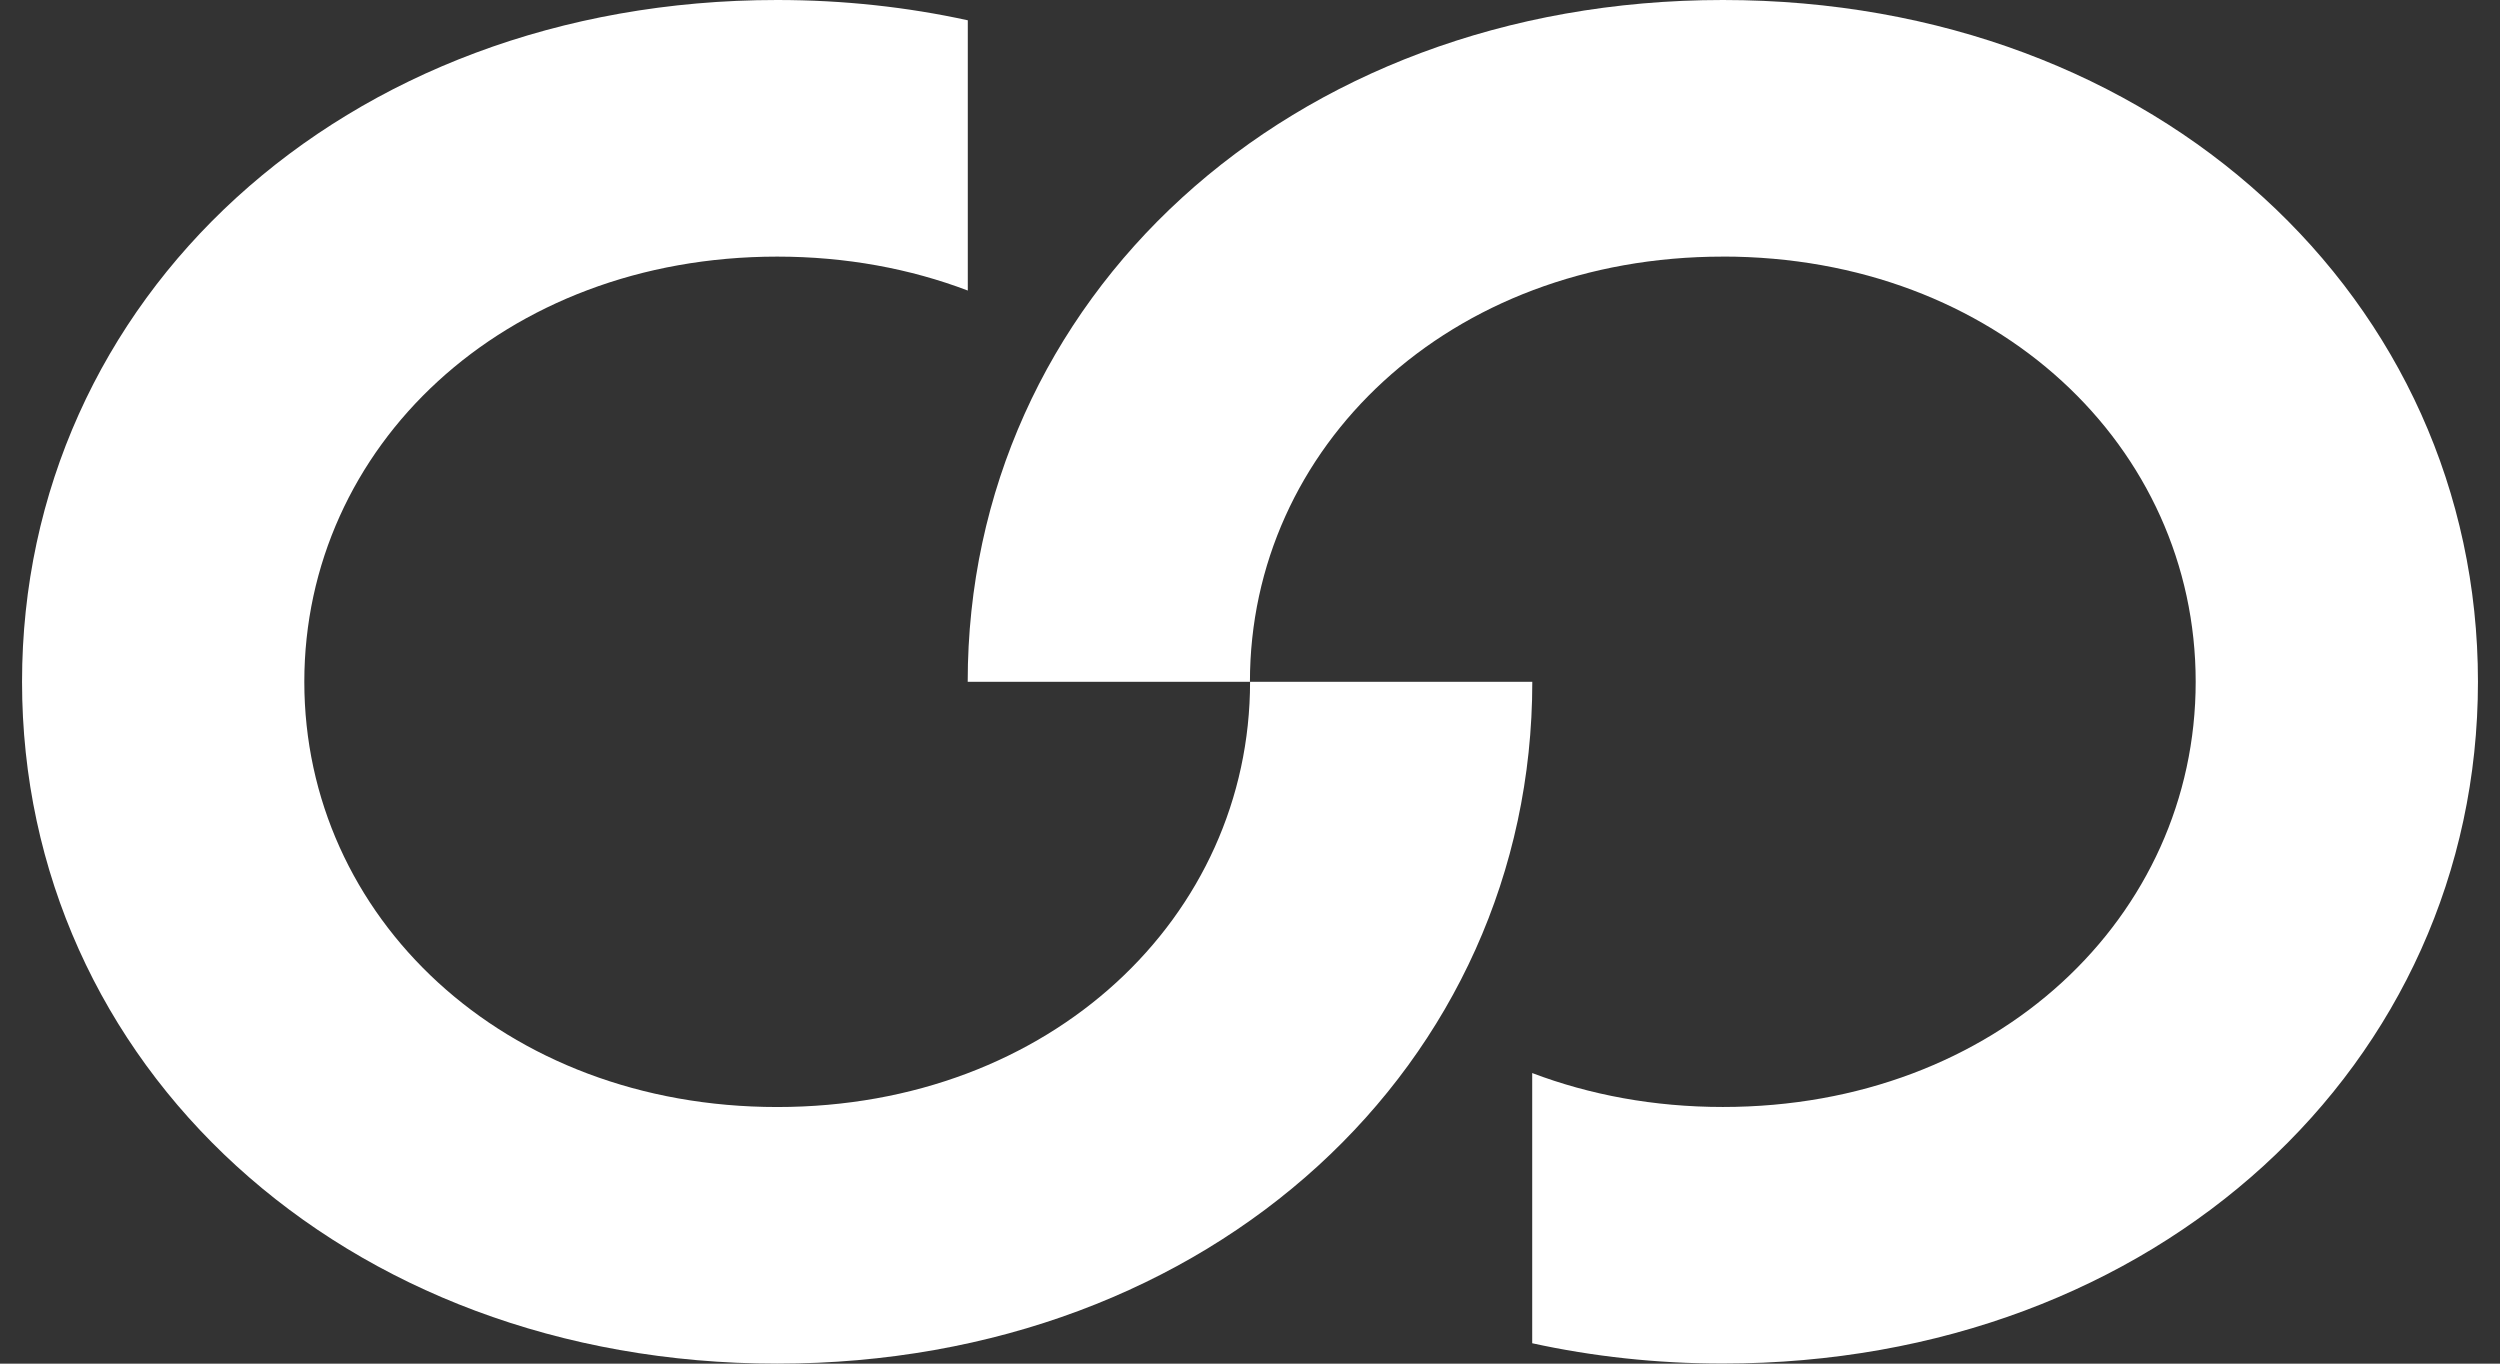
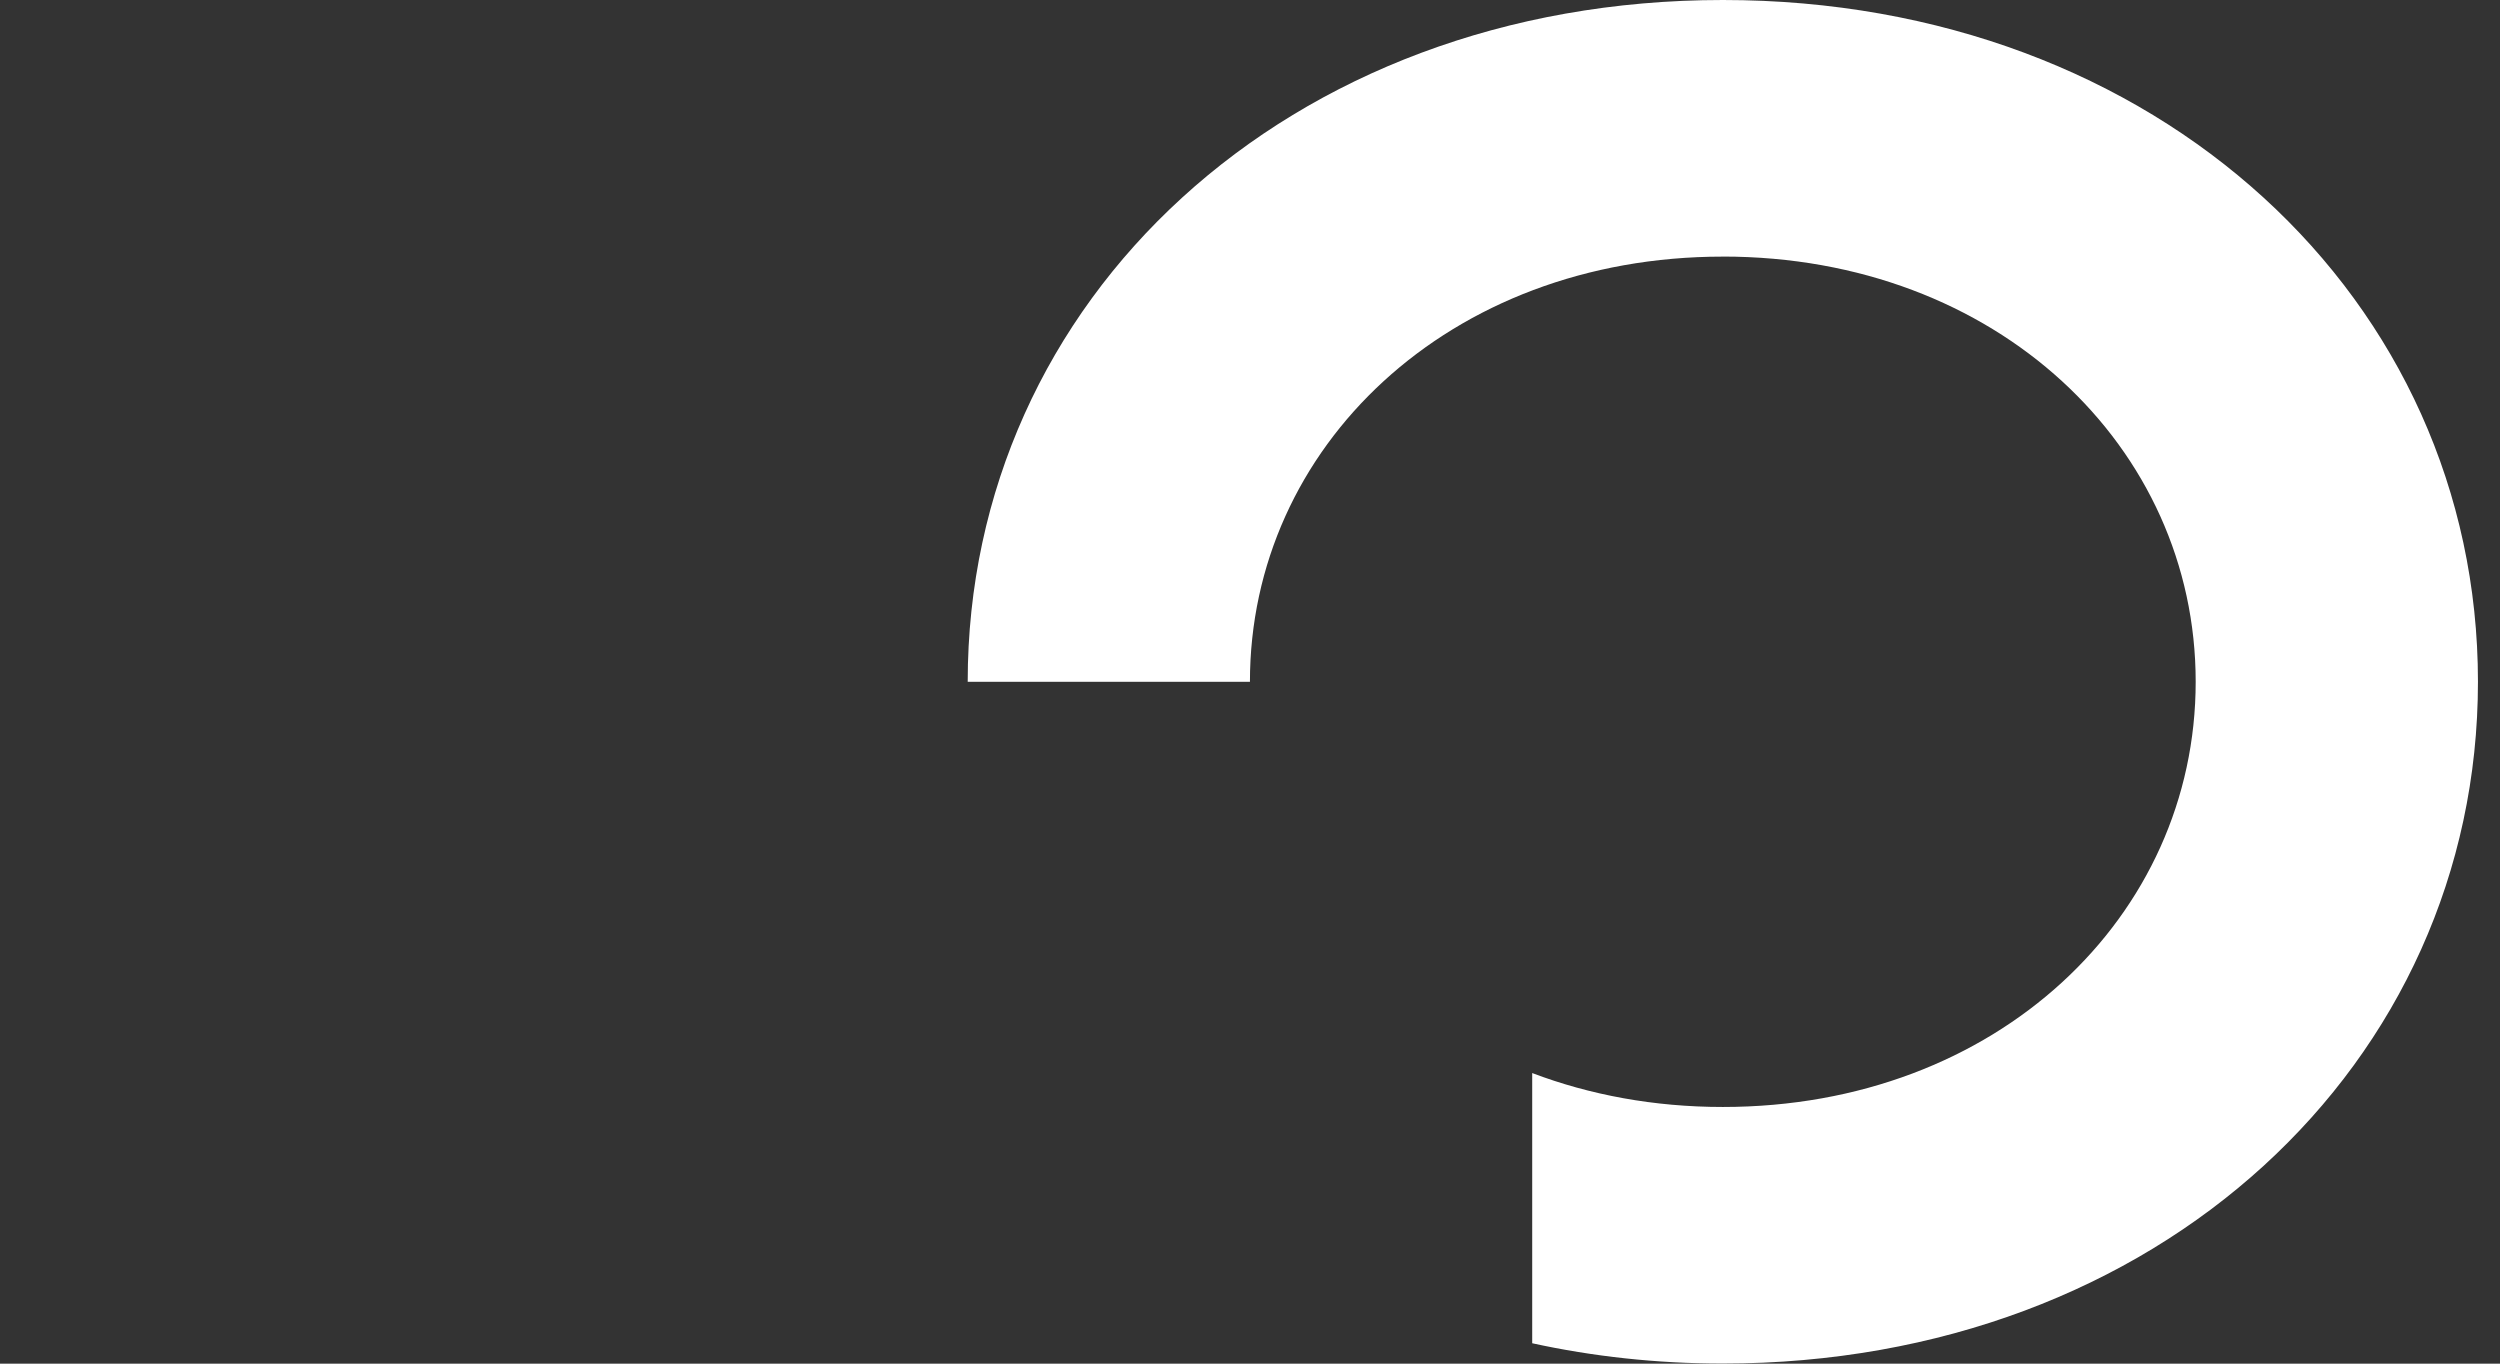
<svg xmlns="http://www.w3.org/2000/svg" width="110" height="60" viewBox="0 0 110 60" fill="none">
  <rect x="0" y="0" width="110" height="60" fill="#333333" stroke="none" />
  <path d="M75.805 11.289C87.86 11.289 96.61 19.671 96.61 29.998C96.61 40.325 87.86 48.707 75.805 48.707C72.771 48.707 69.945 48.174 67.417 47.214V59.103C70.074 59.684 72.878 59.996 75.805 59.996C94.953 59.996 109.03 46.801 109.03 29.996C109.03 13.19 94.953 0 75.805 0C56.656 0 42.579 13.195 42.579 30H54.997C54.997 19.673 63.747 11.291 75.802 11.291L75.805 11.289Z" fill="white" />
-   <path d="M34.196 48.709C22.14 48.709 13.39 40.327 13.39 30C13.39 19.673 22.14 11.291 34.196 11.291C37.231 11.291 40.055 11.824 42.583 12.784V0.893C39.926 0.312 37.122 0 34.196 0C15.045 0 0.97 13.195 0.97 30C0.97 46.805 15.045 60 34.196 60C53.346 60 67.421 46.805 67.421 30H55.003C55.003 40.327 46.253 48.709 34.198 48.709H34.196Z" fill="white" />
</svg>